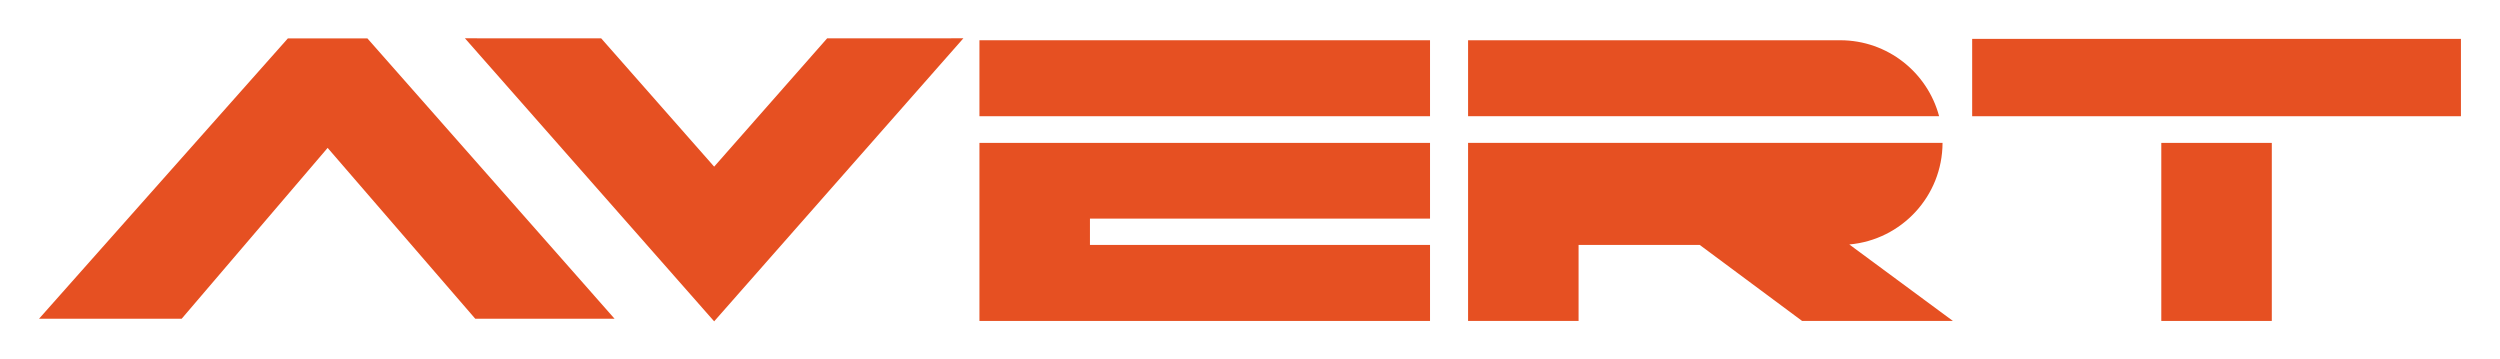
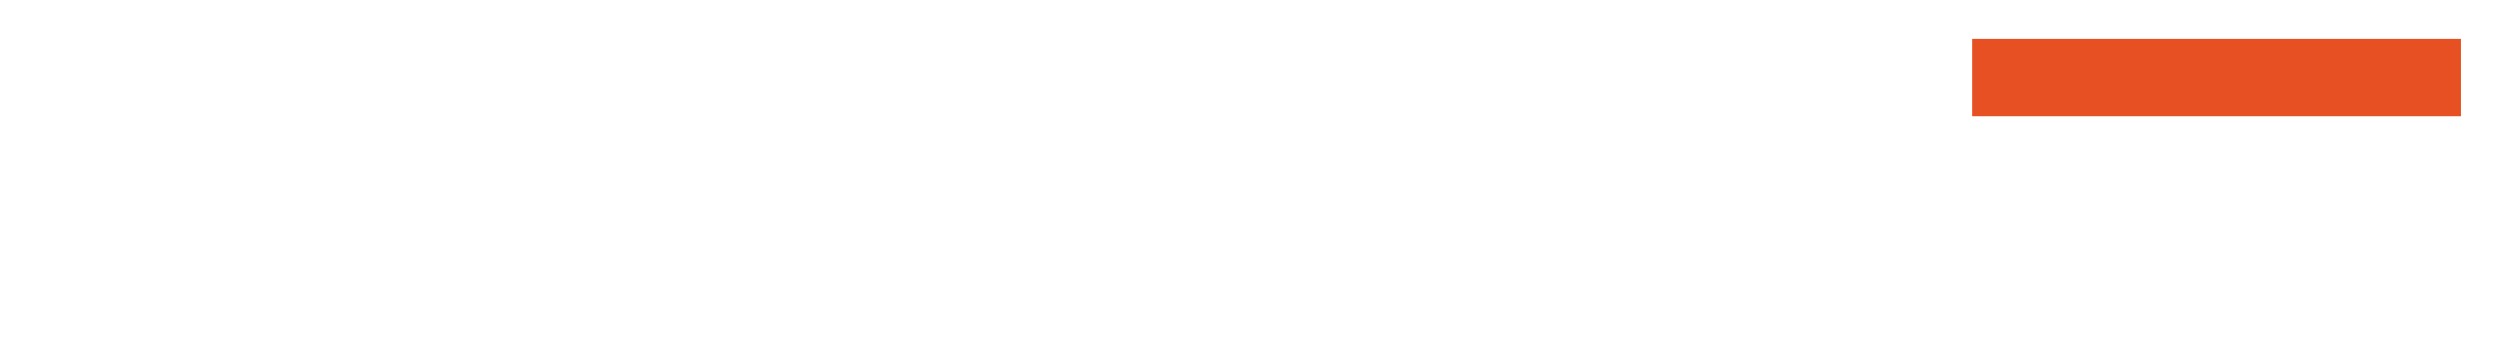
<svg xmlns="http://www.w3.org/2000/svg" xmlns:xlink="http://www.w3.org/1999/xlink" version="1.1" id="Layer_1" x="0px" y="0px" width="1152px" height="165.6px" viewBox="0 0 1152 165.6" enable-background="new 0 0 1152 165.6" xml:space="preserve">
-   <polygon fill="#E65022" points="18,146.861 83.723,146.861 150.974,68.147 218.99,146.861 283.184,146.861 169.314,17.708   132.633,17.708 " />
-   <polygon fill="#E65022" points="443.926,17.648 329.084,148.075 214.242,17.648 277.021,17.664 329.084,76.794 381.148,17.664 " />
  <rect x="908.775" y="17.913" fill="#E65022" width="225.225" height="35.643" />
-   <rect x="995.927" y="65.845" fill="#E65022" width="50.919" height="82.046" />
  <g>
    <defs>
-       <rect id="SVGID_1_" width="1152" height="165.6" />
-     </defs>
+       </defs>
    <clipPath id="SVGID_2_">
      <use xlink:href="#SVGID_1_" overflow="visible" />
    </clipPath>
    <path clip-path="url(#SVGID_2_)" fill="#E65022" d="M847.975,18.549H727.41h-50.92v29.752v5.255h217.053   C888.182,33.401,869.816,18.549,847.975,18.549" />
-     <path clip-path="url(#SVGID_2_)" fill="#E65022" d="M895.125,65.846H676.489v10.386v18.265v18.363v35.031h50.92v-35.031h55.821   l47.18,35.031h69.492L852.16,112.65C876.192,110.533,895.053,90.413,895.125,65.846" />
    <polygon clip-path="url(#SVGID_2_)" fill="#E65022" points="658.954,100.736 658.954,65.846 451.326,65.846 451.326,132.357    451.326,147.892 495.245,147.892 502.246,147.892 658.954,147.892 658.954,112.862 502.246,112.862 502.246,100.736  " />
    <polygon clip-path="url(#SVGID_2_)" fill="#E65022" points="658.954,53.556 658.954,18.549 502.246,18.549 495.245,18.549    451.326,18.549 451.326,25.759 451.326,53.556 501.96,53.556  " />
  </g>
</svg>